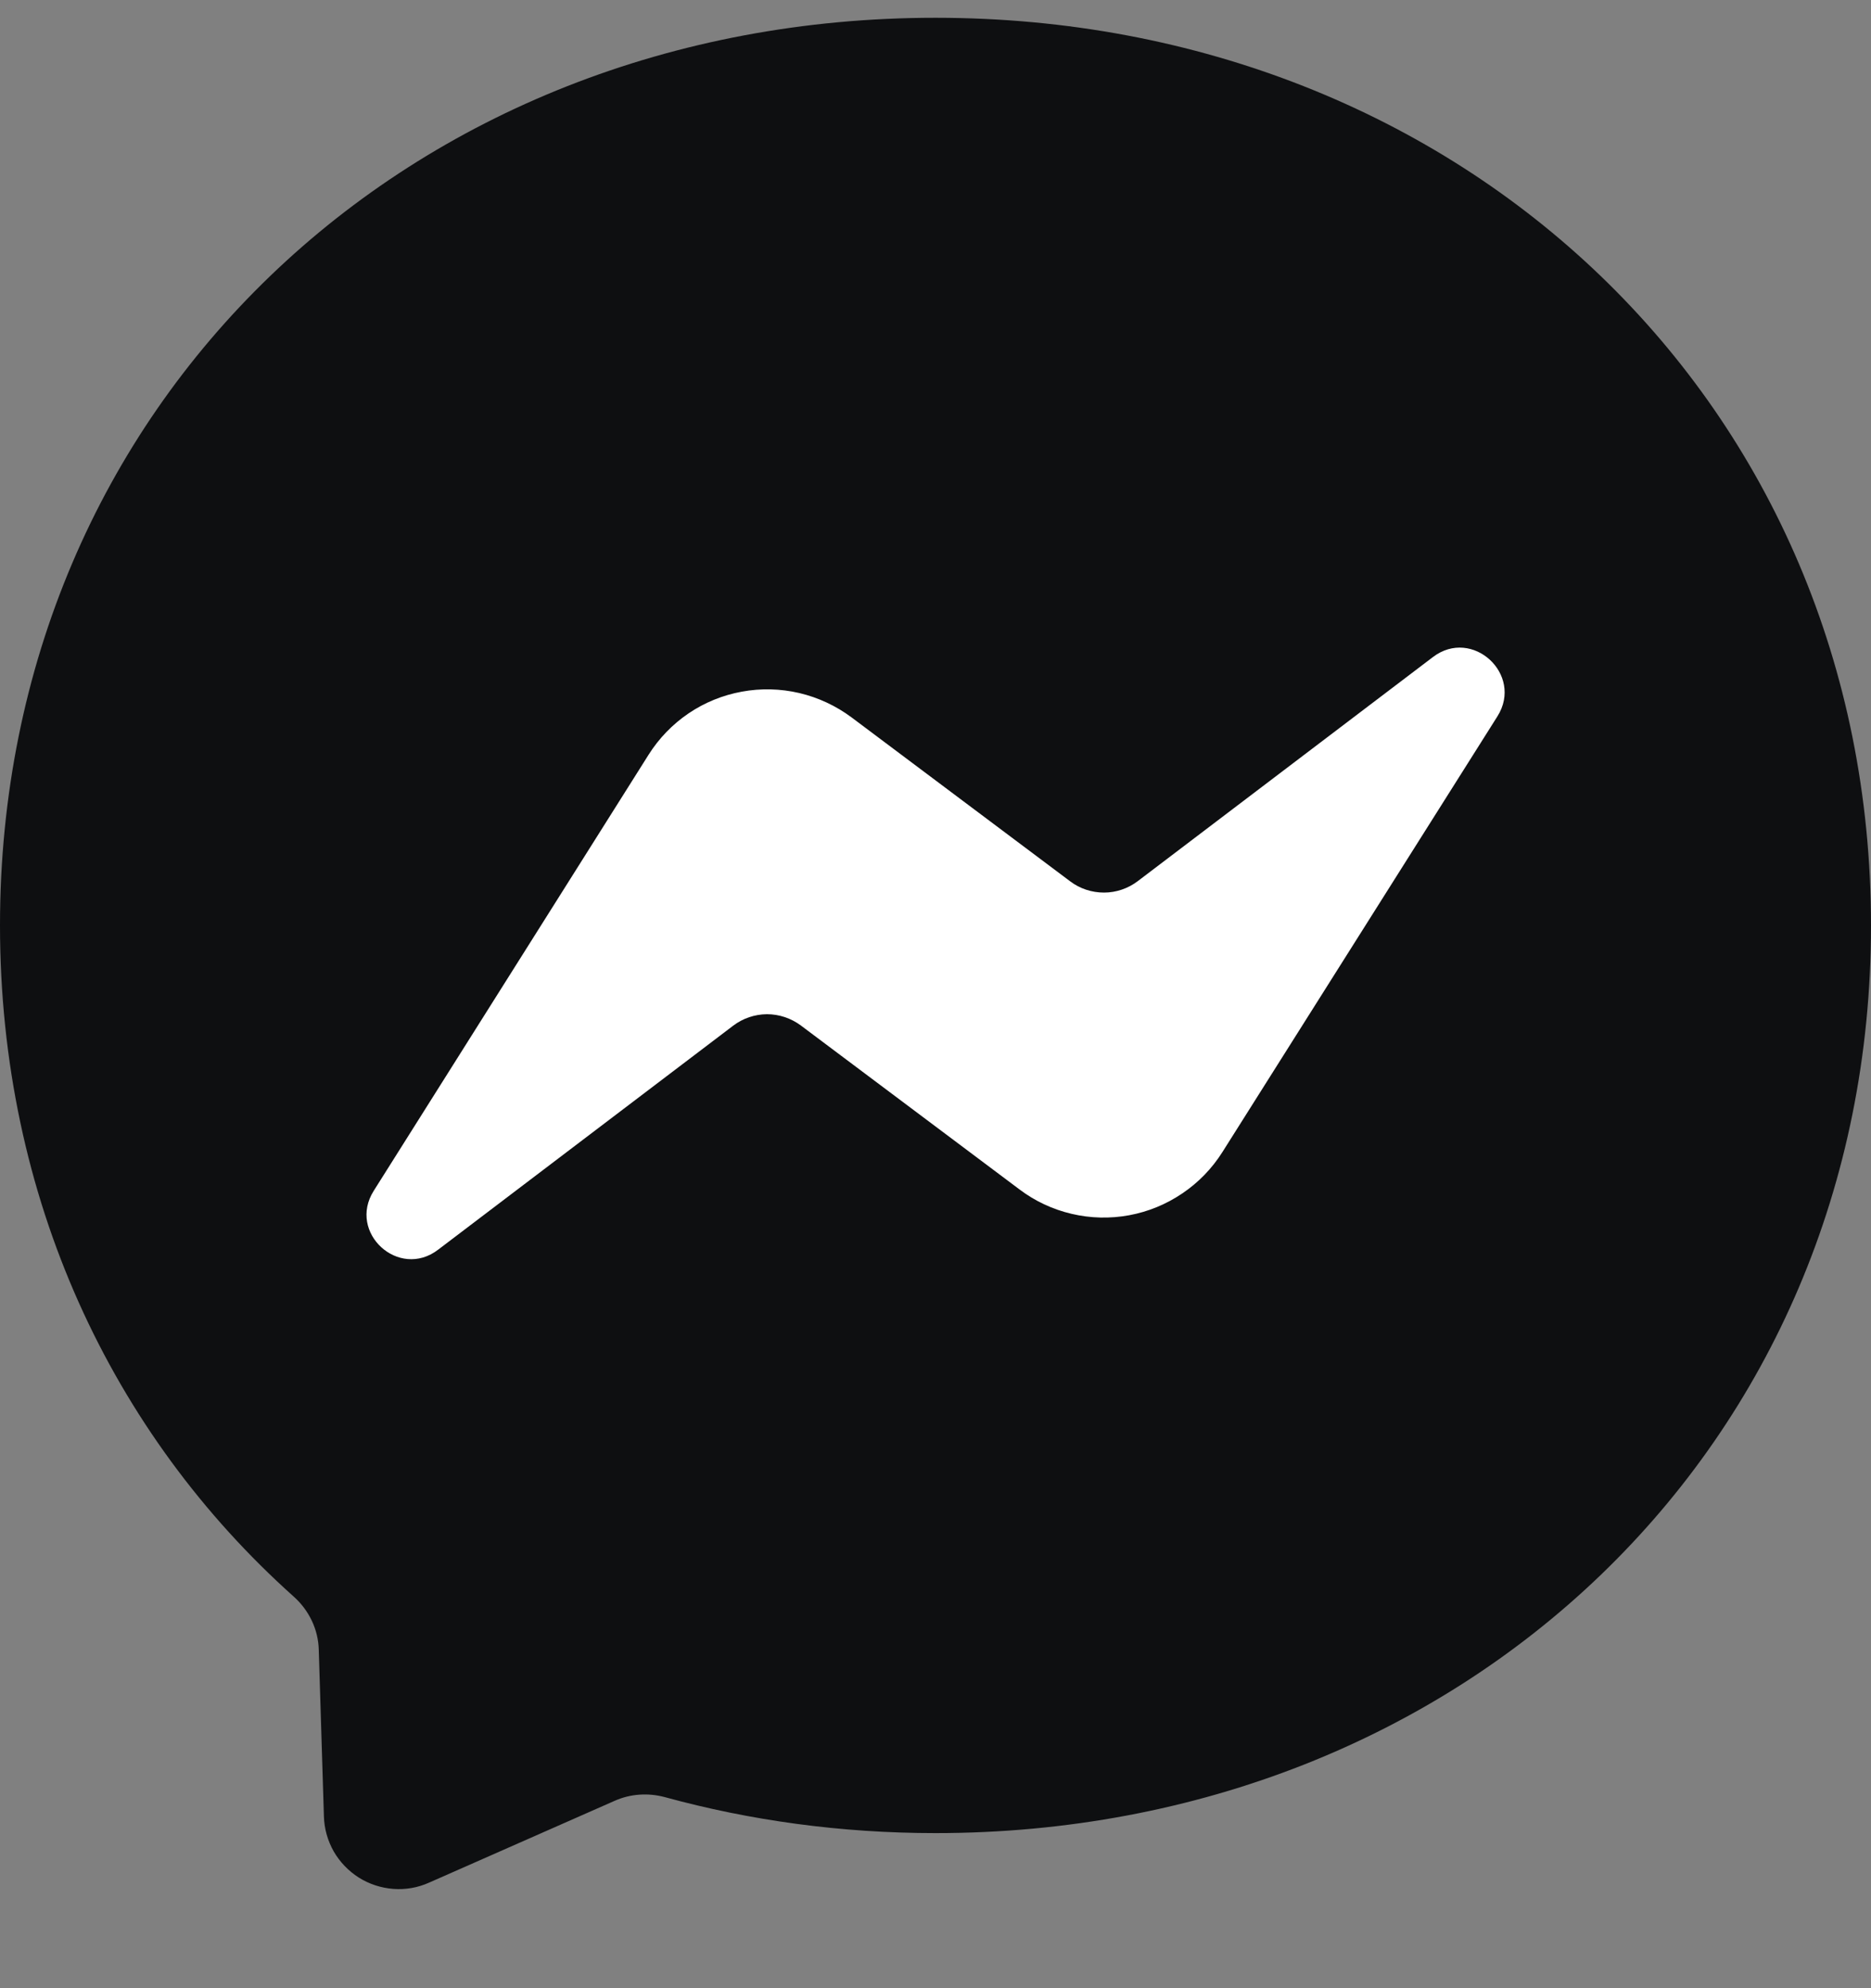
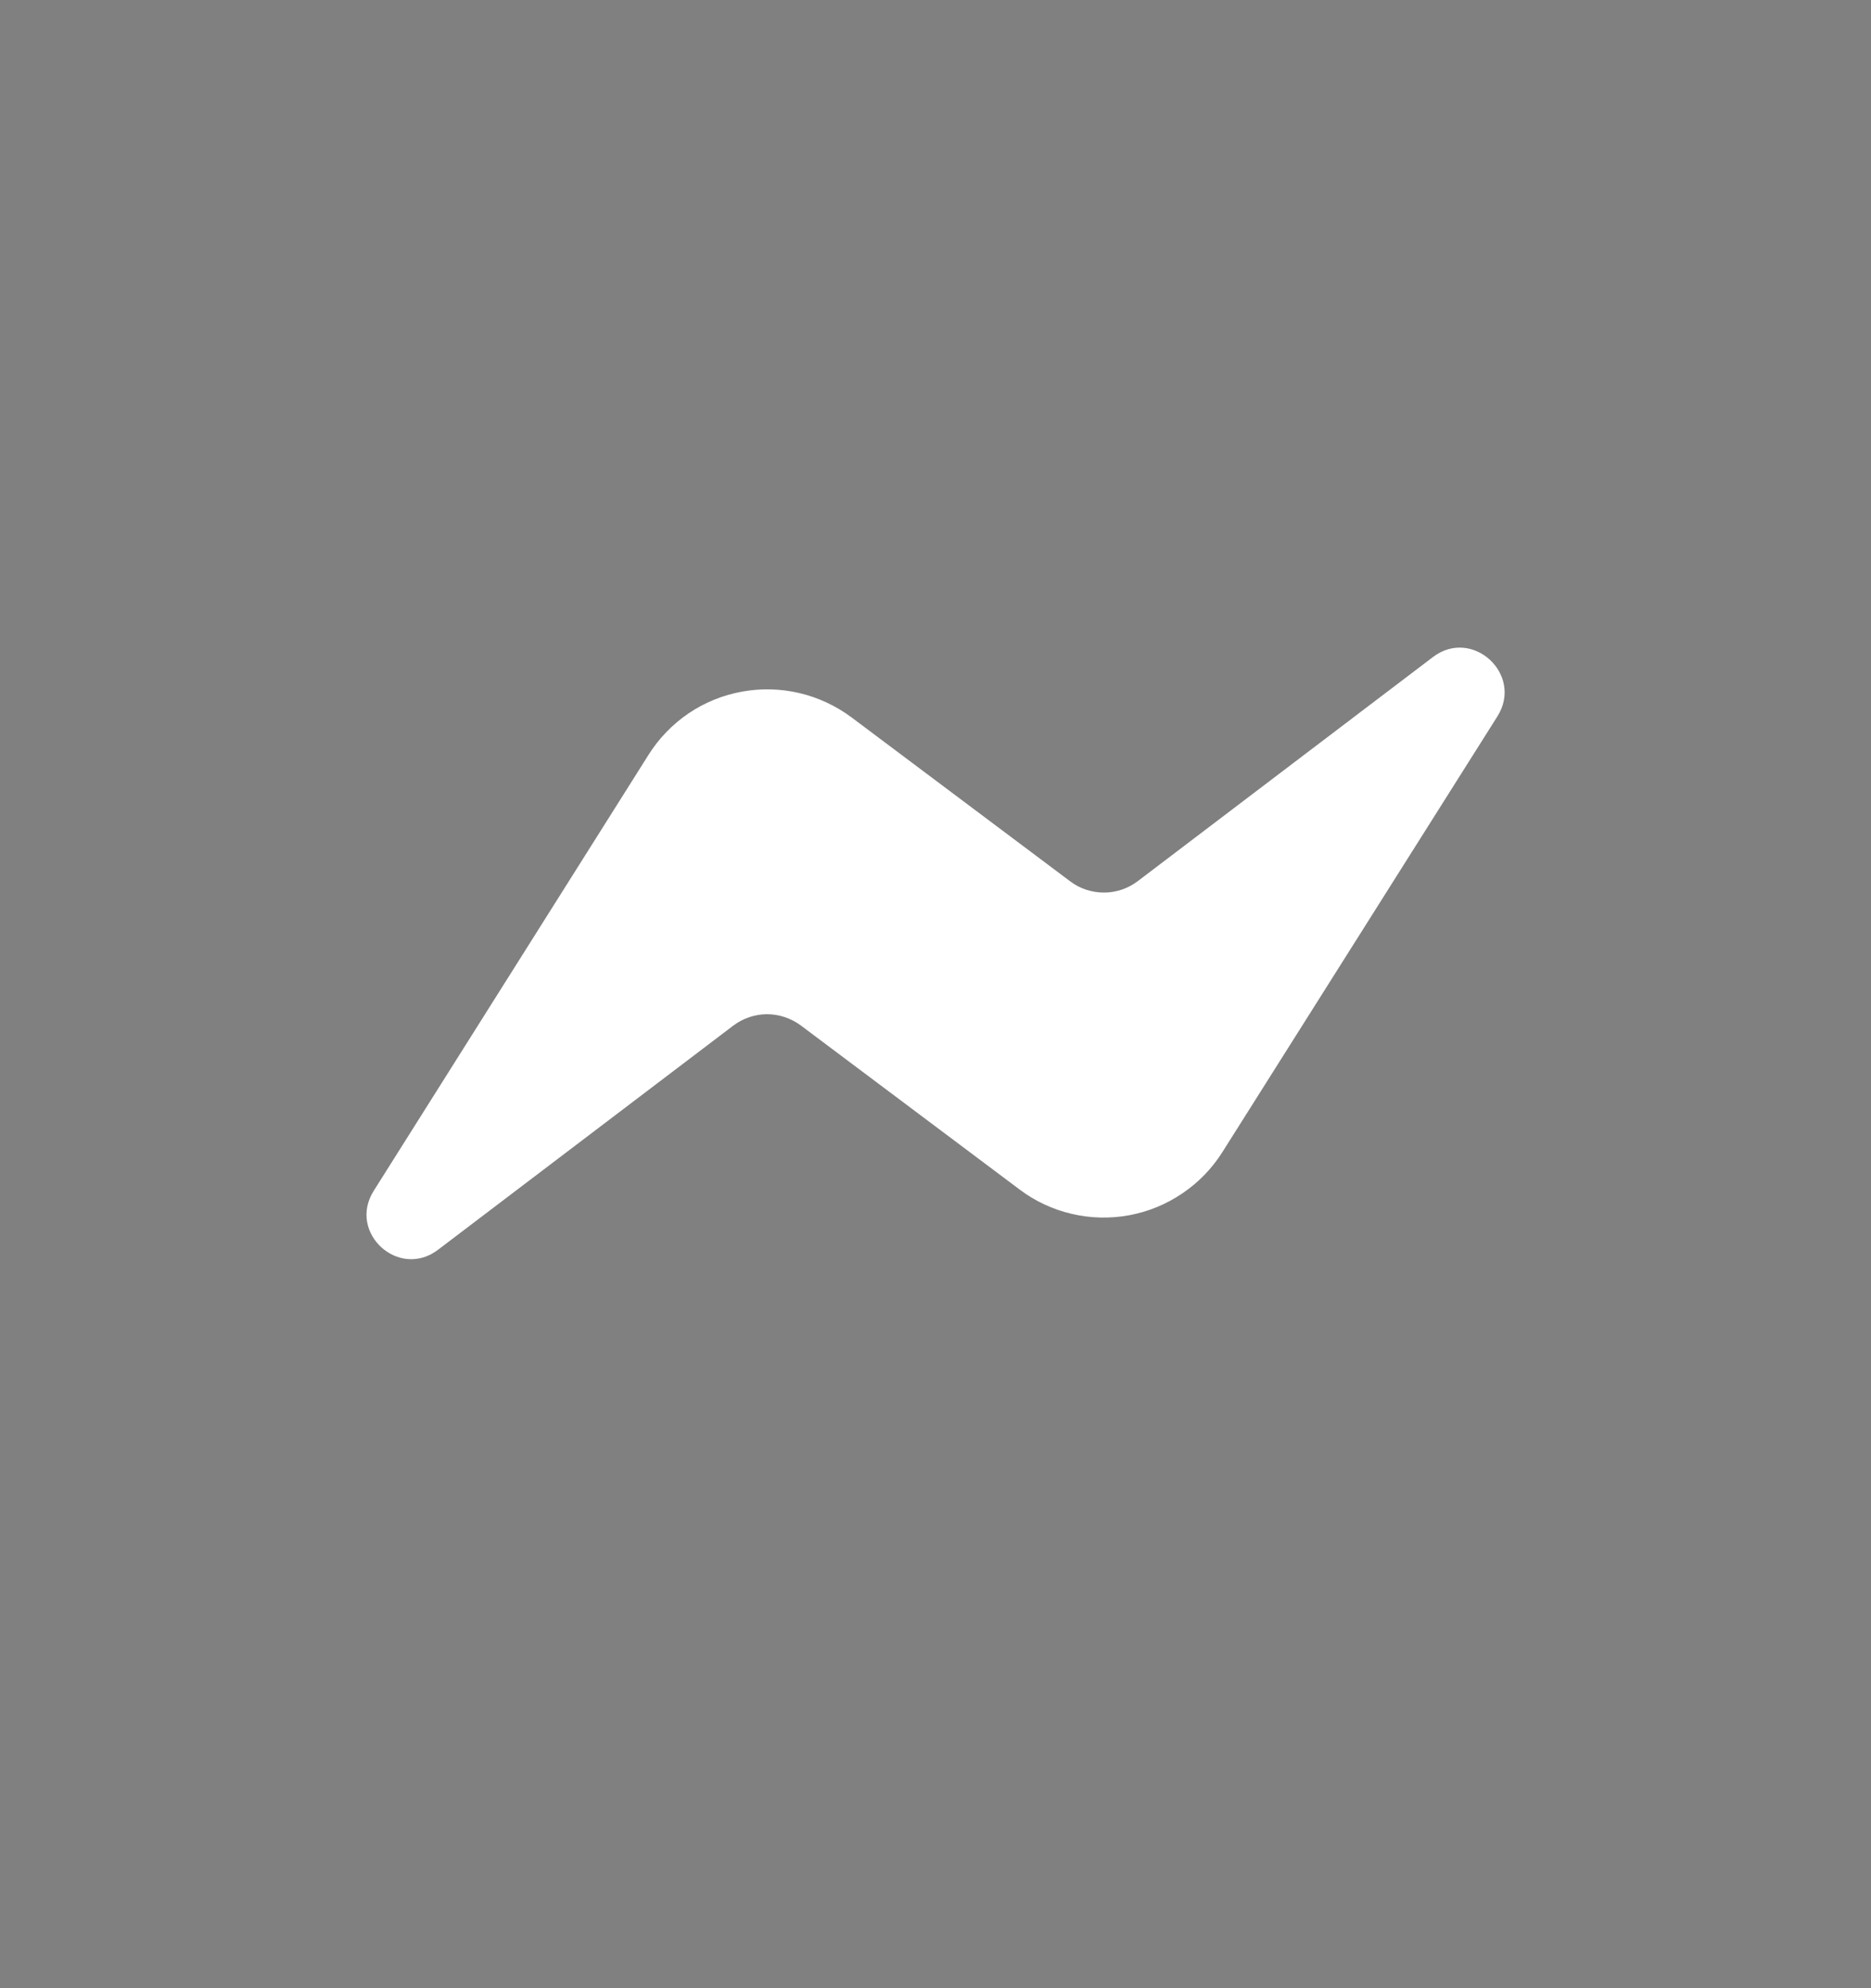
<svg xmlns="http://www.w3.org/2000/svg" width="16" height="17" viewBox="0 0 16 17" fill="none">
  <rect x="0" y="0" width="16" height="17" fill="#808080" stroke="none" />
-   <path d="M8 0.152C3.494 0.152 0 3.454 0 7.912C0 10.244 0.956 12.26 2.512 13.652C2.642 13.768 2.722 13.932 2.726 14.108L2.77 15.532C2.773 15.637 2.802 15.739 2.854 15.831C2.906 15.921 2.98 15.998 3.068 16.054C3.157 16.11 3.258 16.143 3.363 16.151C3.467 16.159 3.572 16.141 3.668 16.098L5.256 15.398C5.39 15.338 5.542 15.328 5.684 15.366C6.414 15.566 7.19 15.674 8 15.674C12.506 15.674 16 12.372 16 7.914C16 3.456 12.506 0.152 8 0.152Z" fill="#0E0F11" />
  <path d="M3.196 10.182L5.546 6.454C5.634 6.314 5.751 6.193 5.888 6.1C6.025 6.007 6.18 5.944 6.344 5.914C6.507 5.884 6.674 5.888 6.836 5.926C6.997 5.964 7.149 6.035 7.282 6.134L9.152 7.536C9.235 7.599 9.337 7.632 9.441 7.632C9.545 7.632 9.647 7.597 9.73 7.534L12.254 5.618C12.59 5.362 13.03 5.766 12.806 6.124L10.454 9.85C10.365 9.991 10.249 10.111 10.111 10.204C9.974 10.297 9.819 10.361 9.656 10.391C9.493 10.421 9.325 10.417 9.164 10.379C9.002 10.341 8.85 10.27 8.718 10.17L6.848 8.768C6.764 8.706 6.663 8.672 6.558 8.672C6.454 8.673 6.353 8.707 6.27 8.77L3.746 10.686C3.41 10.942 2.97 10.54 3.196 10.182Z" fill="white" />
</svg>